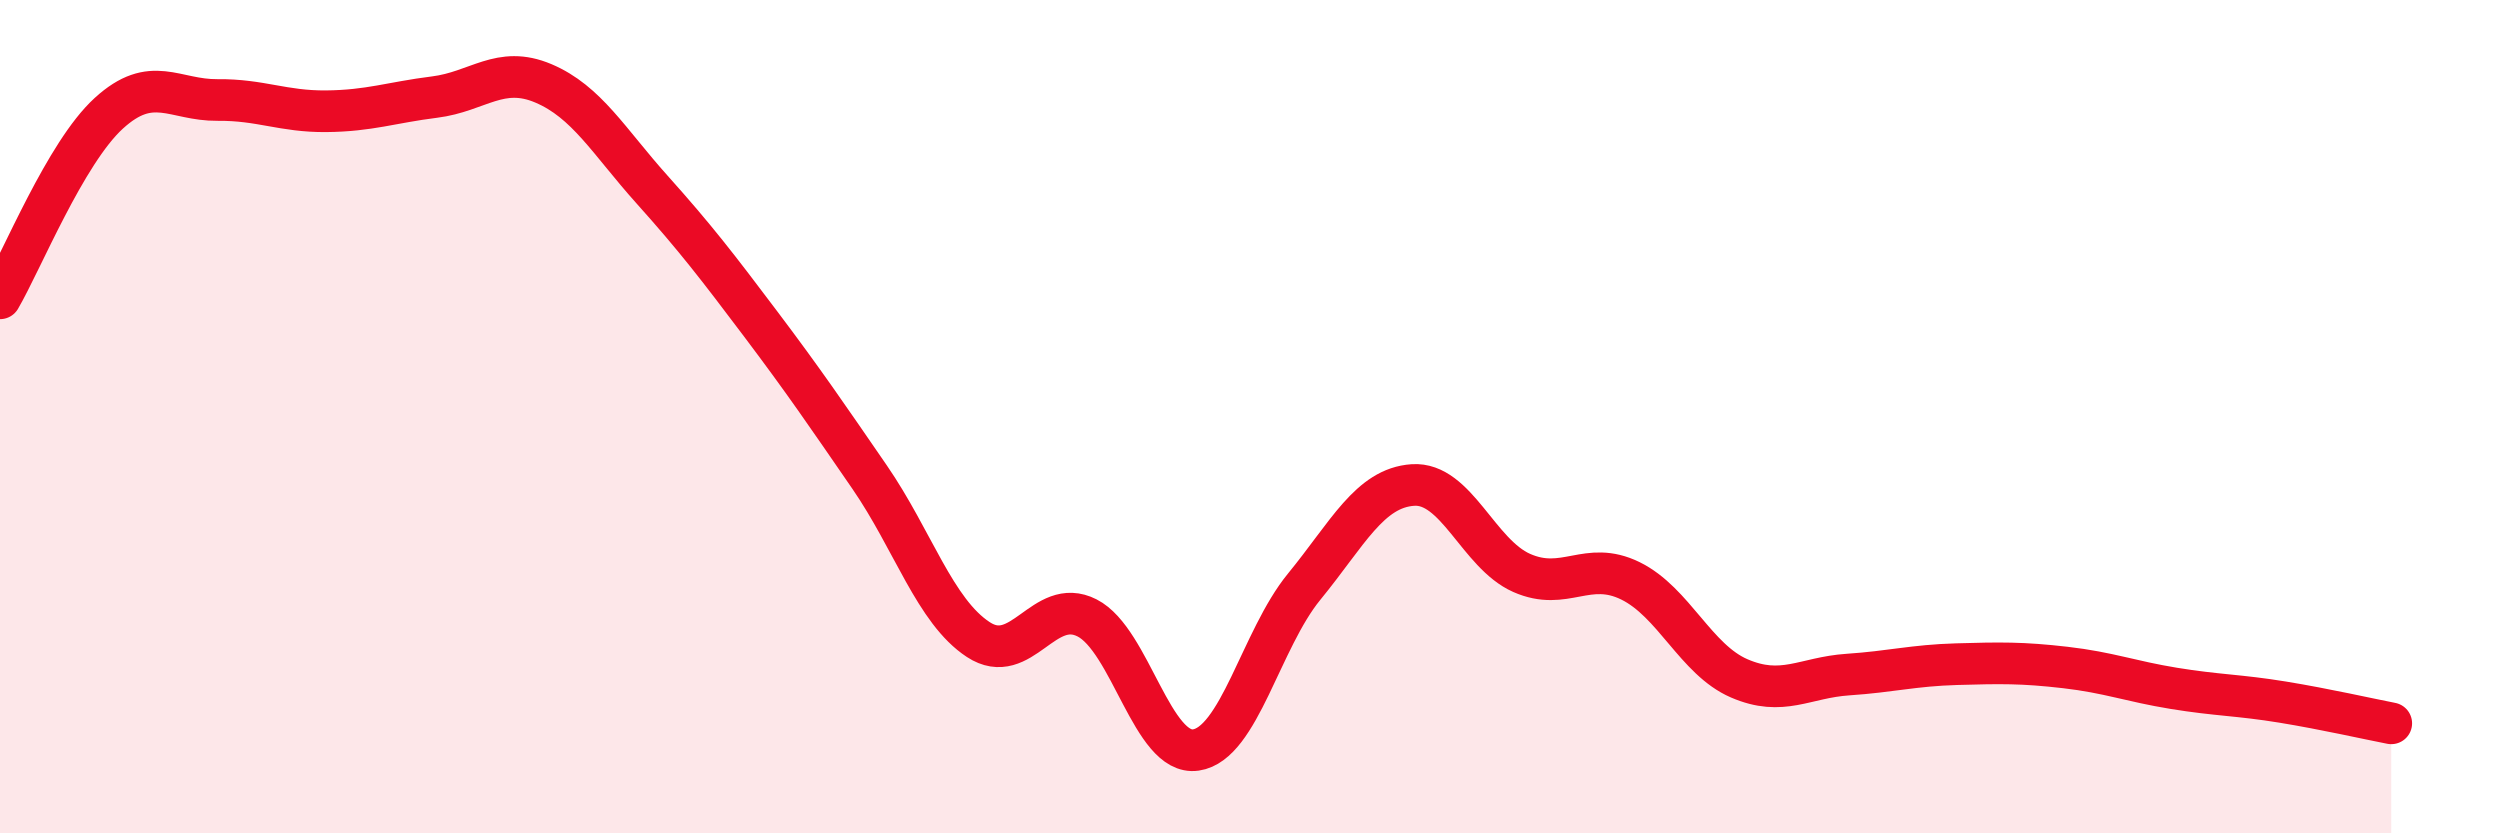
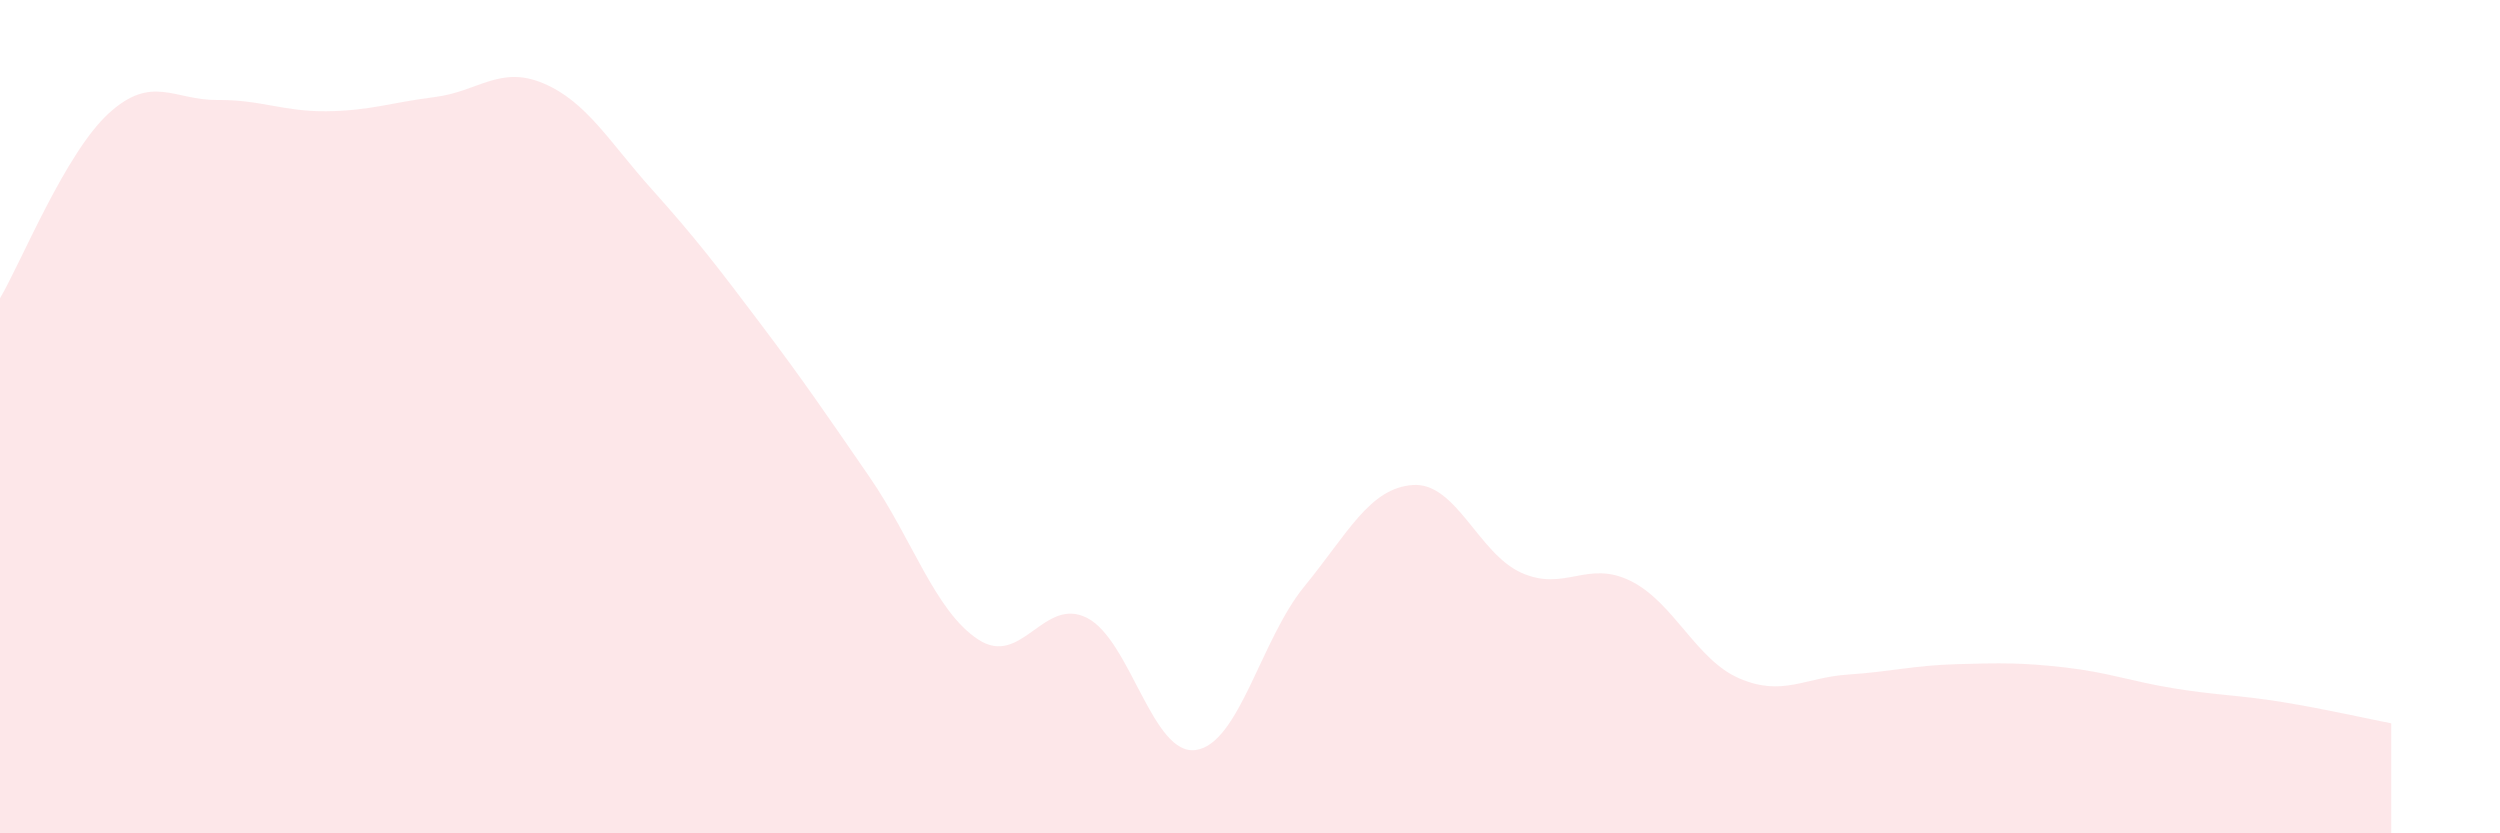
<svg xmlns="http://www.w3.org/2000/svg" width="60" height="20" viewBox="0 0 60 20">
  <path d="M 0,7.16 C 0.52,6.27 1.57,3.67 2.61,2.72 C 3.65,1.77 4.18,2.41 5.22,2.4 C 6.26,2.39 6.79,2.68 7.83,2.67 C 8.87,2.66 9.39,2.46 10.43,2.33 C 11.47,2.2 12,1.56 13.04,2 C 14.08,2.44 14.61,3.39 15.65,4.55 C 16.69,5.71 17.22,6.4 18.26,7.78 C 19.3,9.16 19.83,9.94 20.87,11.45 C 21.91,12.96 22.44,14.67 23.48,15.35 C 24.52,16.03 25.05,14.3 26.09,14.83 C 27.13,15.36 27.66,18.15 28.7,18 C 29.74,17.85 30.26,15.35 31.3,14.08 C 32.34,12.81 32.87,11.71 33.91,11.64 C 34.95,11.57 35.48,13.29 36.52,13.75 C 37.56,14.21 38.09,13.43 39.13,13.94 C 40.17,14.45 40.7,15.83 41.74,16.28 C 42.78,16.73 43.31,16.26 44.35,16.19 C 45.39,16.12 45.92,15.97 46.96,15.94 C 48,15.91 48.53,15.9 49.57,16.02 C 50.61,16.14 51.13,16.35 52.17,16.52 C 53.21,16.69 53.74,16.68 54.78,16.85 C 55.82,17.02 56.87,17.26 57.39,17.36L57.39 20L0 20Z" fill="#EB0A25" opacity="0.1" stroke-linecap="round" stroke-linejoin="round" />
-   <path d="M 0,7.16 C 0.52,6.27 1.57,3.67 2.61,2.72 C 3.65,1.77 4.18,2.41 5.22,2.4 C 6.26,2.39 6.79,2.68 7.83,2.67 C 8.87,2.66 9.39,2.46 10.43,2.33 C 11.47,2.2 12,1.56 13.04,2 C 14.08,2.44 14.61,3.39 15.65,4.55 C 16.69,5.71 17.22,6.4 18.26,7.78 C 19.3,9.16 19.83,9.94 20.87,11.45 C 21.91,12.96 22.44,14.67 23.48,15.35 C 24.52,16.03 25.05,14.3 26.09,14.83 C 27.13,15.36 27.66,18.15 28.7,18 C 29.74,17.85 30.26,15.35 31.3,14.08 C 32.34,12.81 32.87,11.71 33.91,11.64 C 34.95,11.57 35.48,13.29 36.52,13.75 C 37.56,14.21 38.09,13.43 39.13,13.94 C 40.17,14.45 40.7,15.83 41.74,16.28 C 42.78,16.73 43.31,16.26 44.35,16.19 C 45.39,16.12 45.92,15.97 46.96,15.94 C 48,15.91 48.53,15.9 49.57,16.02 C 50.61,16.14 51.13,16.35 52.17,16.52 C 53.21,16.69 53.74,16.68 54.78,16.85 C 55.82,17.02 56.87,17.26 57.39,17.36" stroke="#EB0A25" stroke-width="1" fill="none" stroke-linecap="round" stroke-linejoin="round" />
</svg>